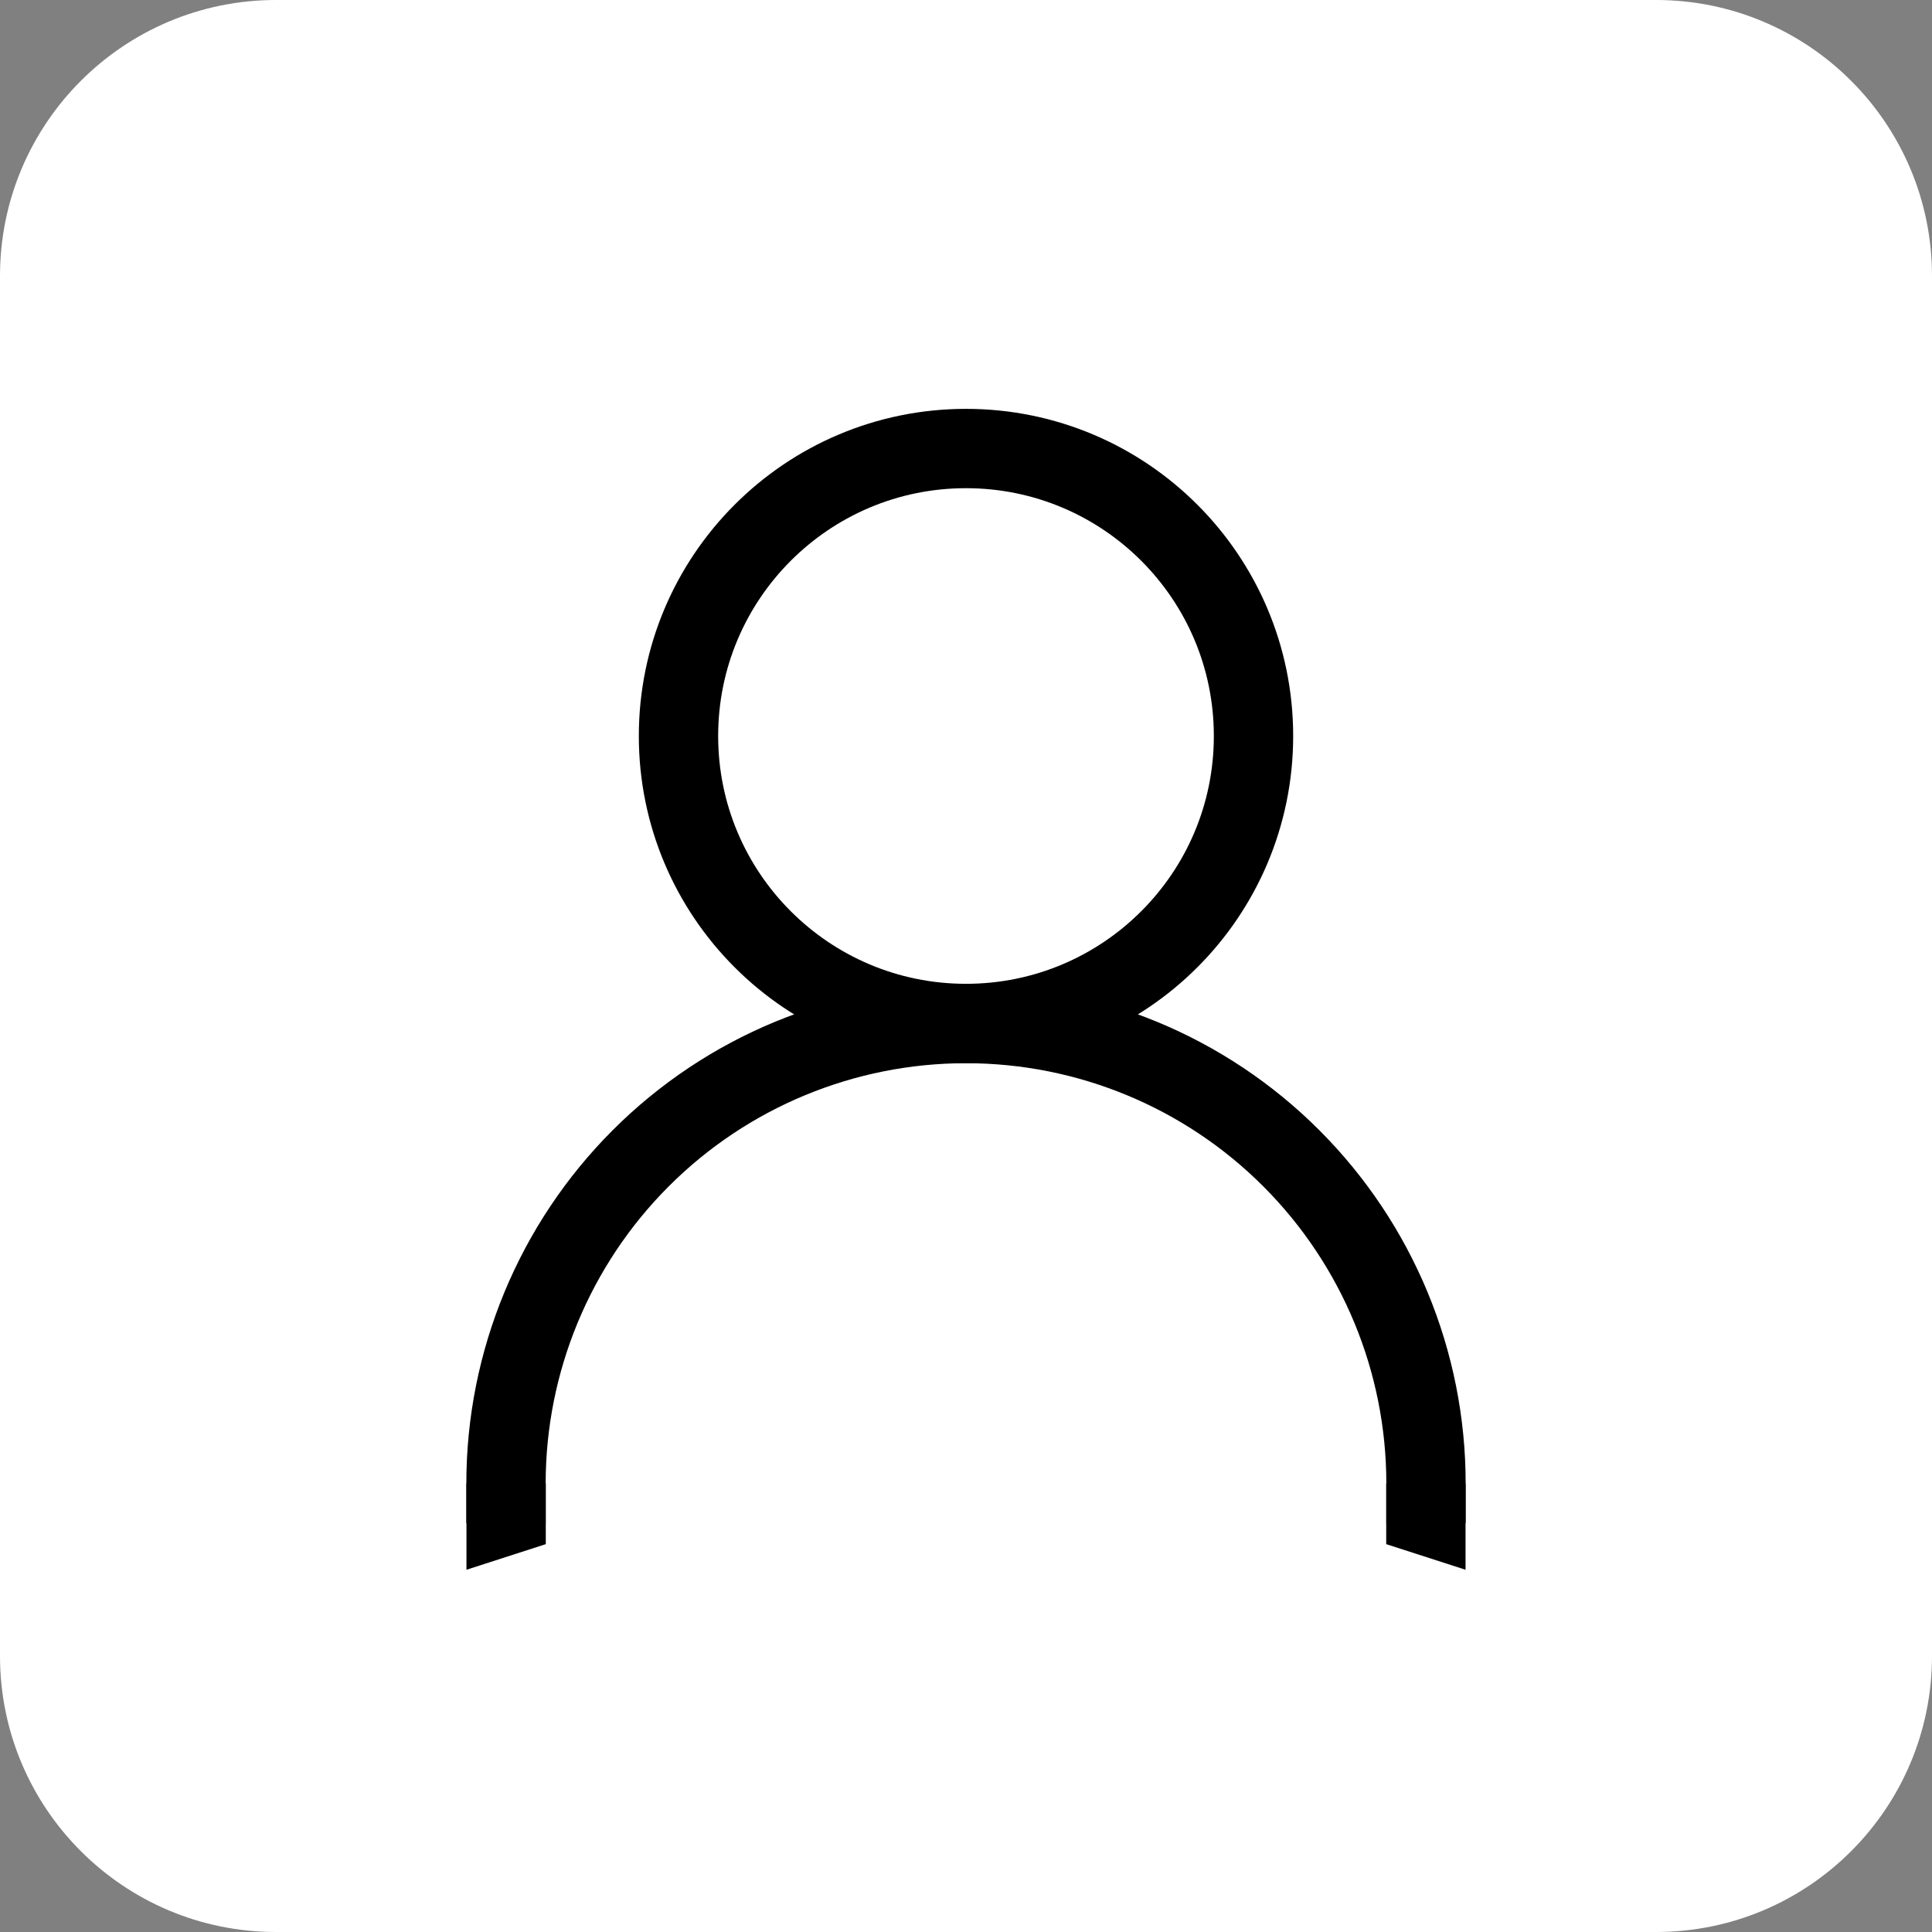
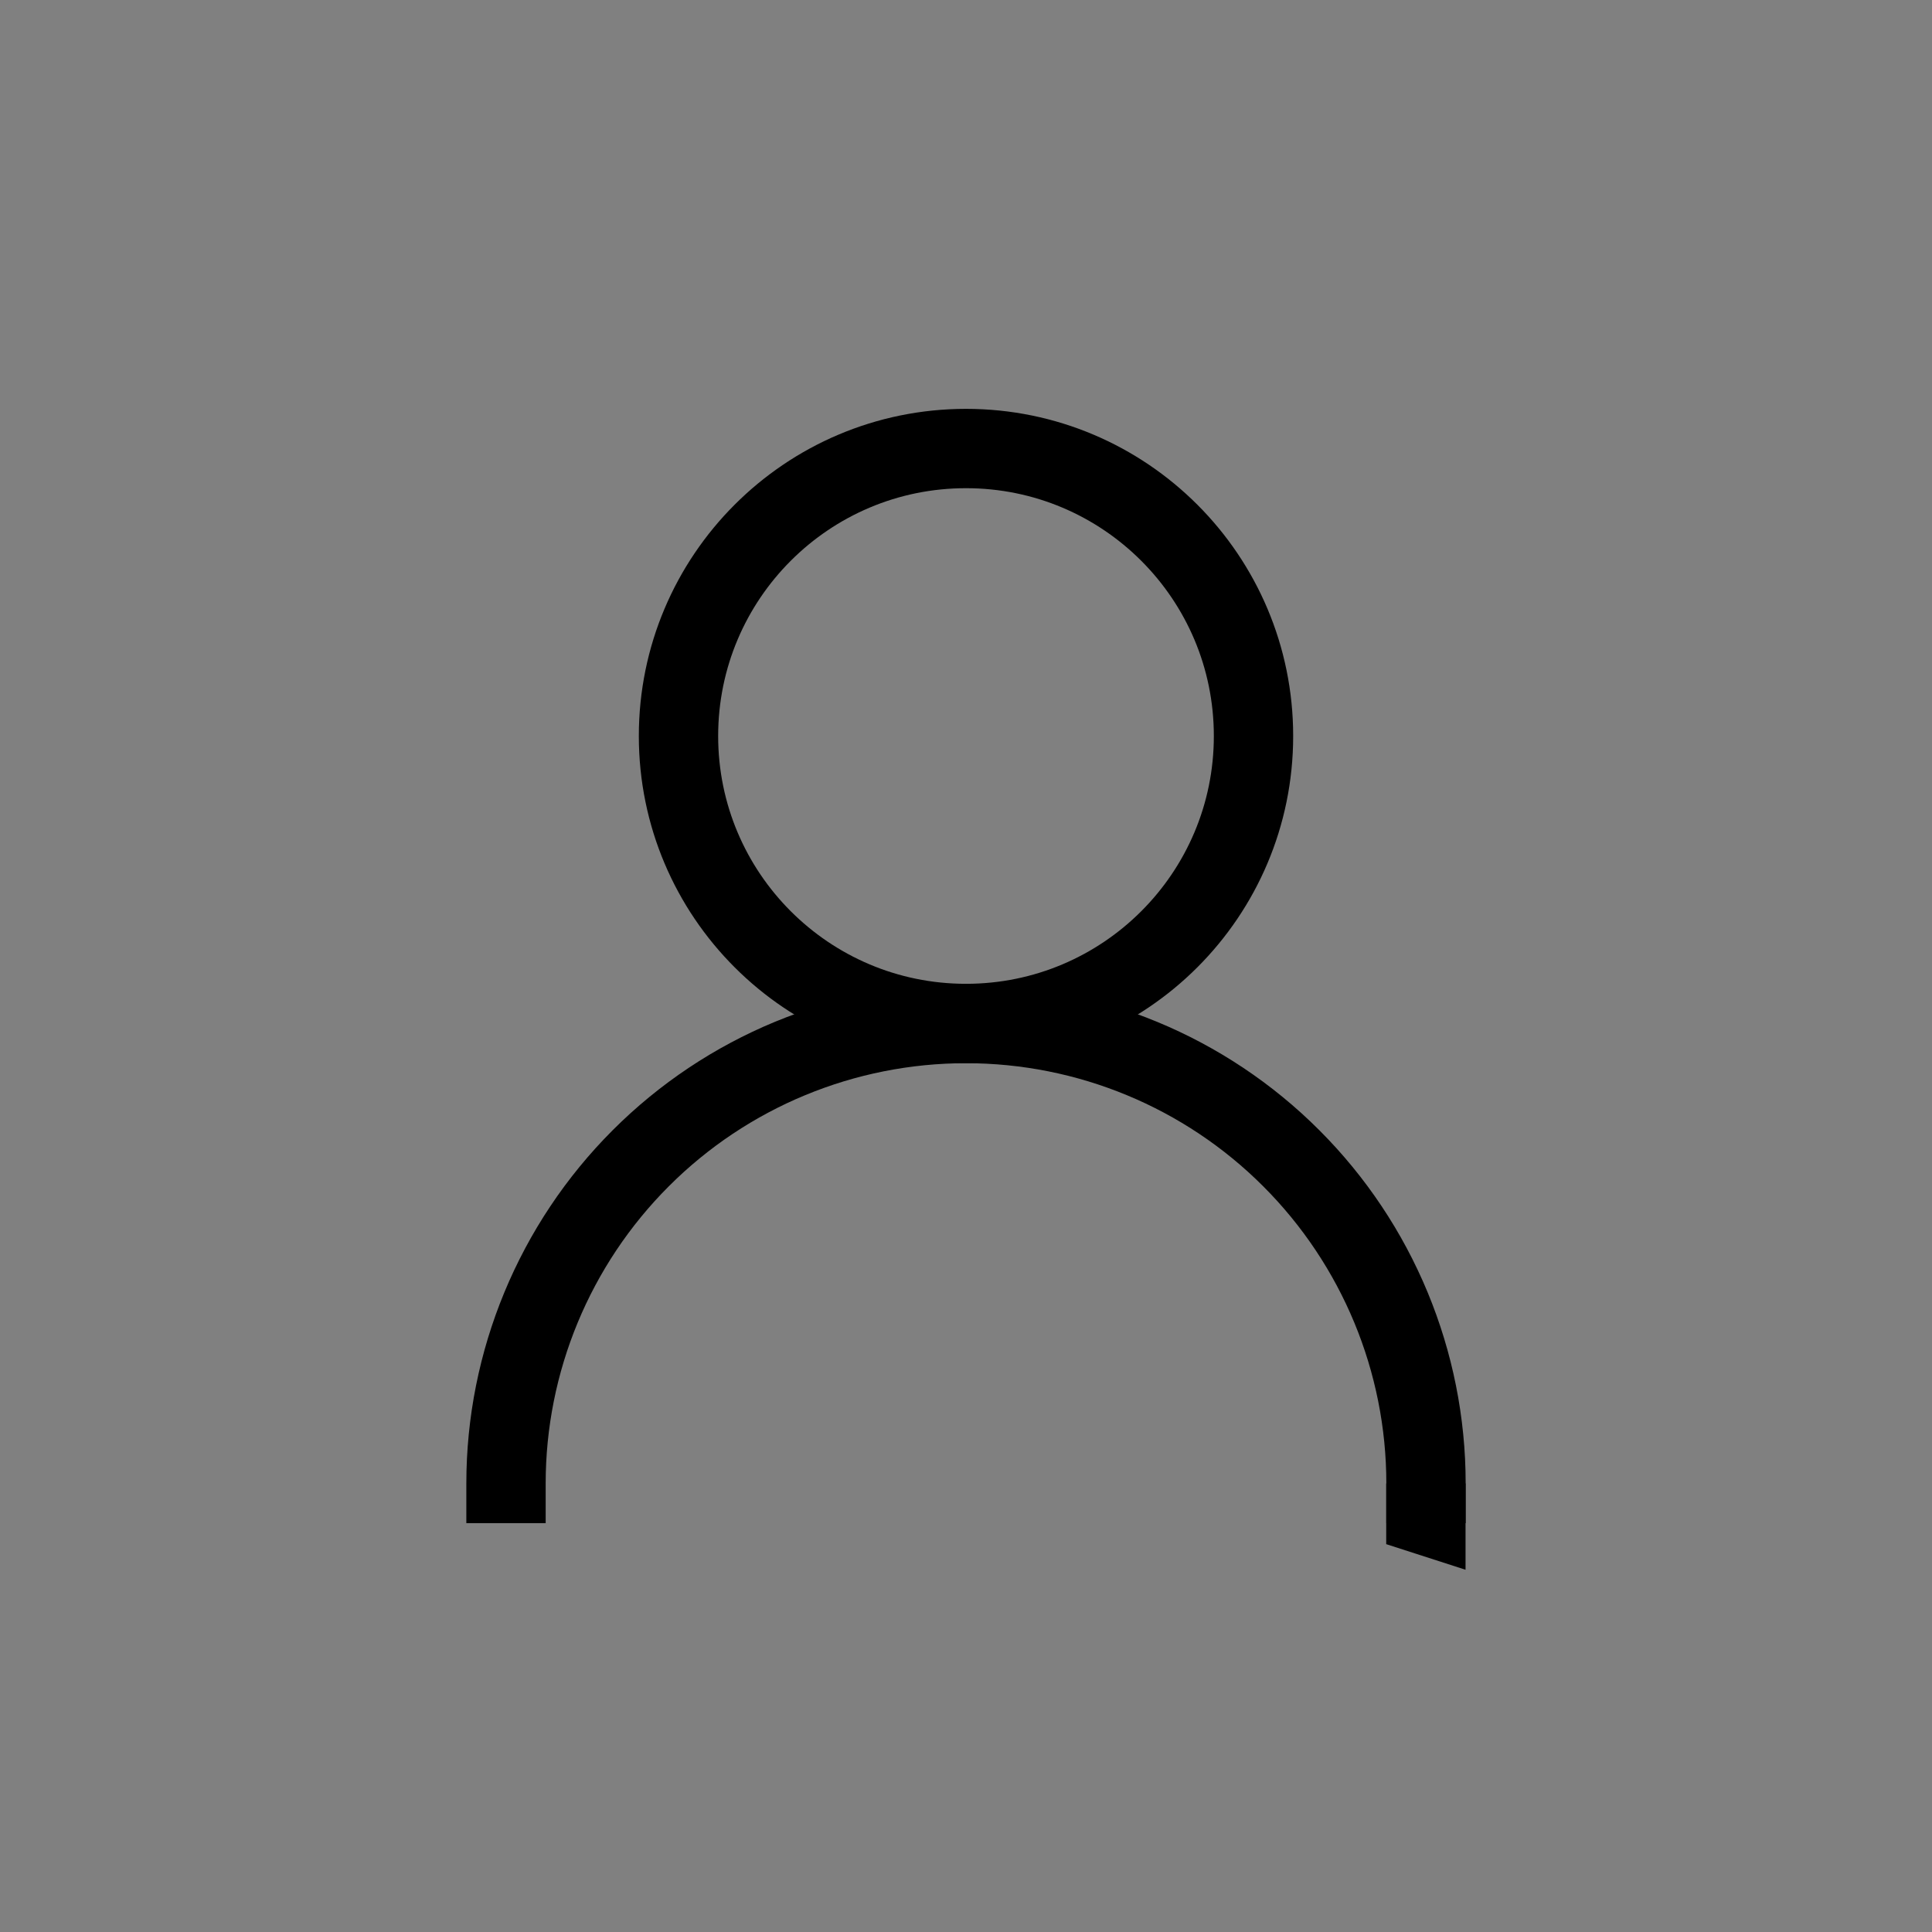
<svg xmlns="http://www.w3.org/2000/svg" preserveAspectRatio="none" width="100%" height="100%" overflow="visible" style="display: block;" viewBox="0 0 32 32" fill="none">
  <rect x="0" y="0" width="32" height="32" fill="#808080" stroke="none" />
  <g id="67b478cef1bce11ad66375b5_Independent%20workers%20Icon.svg" clip-path="url(#clip0_370_8745)">
-     <path id="Vector" d="M0 4.571C0 2.047 2.047 0 4.571 0H27.429C29.953 0 32 2.047 32 4.571V27.429C32 29.953 29.953 32 27.429 32H4.571C2.047 32 0 29.953 0 27.429V4.571Z" fill="white" />
    <path id="Vector_2" d="M16 16.952C18.63 16.952 20.762 14.82 20.762 12.191C20.762 9.561 18.63 7.429 16 7.429C13.37 7.429 11.238 9.561 11.238 12.191C11.238 14.82 13.37 16.952 16 16.952Z" stroke="black" stroke-width="1.314" stroke-linecap="round" stroke-linejoin="round" />
    <path id="Vector_3" d="M23.619 24.571C23.619 22.551 22.816 20.613 21.387 19.184C19.959 17.755 18.021 16.953 16 16.953C13.979 16.953 12.041 17.755 10.613 19.184C9.184 20.613 8.381 22.551 8.381 24.571" stroke="black" stroke-width="1.314" stroke-linecap="square" stroke-linejoin="round" />
-     <path id="Vector_4" d="M7.726 24.571V26L9.04 25.576V24.571H7.726Z" fill="black" />
    <path id="Vector_5" d="M24.274 24.571V26L22.96 25.576V24.571H24.274Z" fill="black" />
  </g>
  <defs>
    <clipPath id="clip0_370_8745">
      <rect width="32" height="32" fill="white" />
    </clipPath>
  </defs>
</svg>